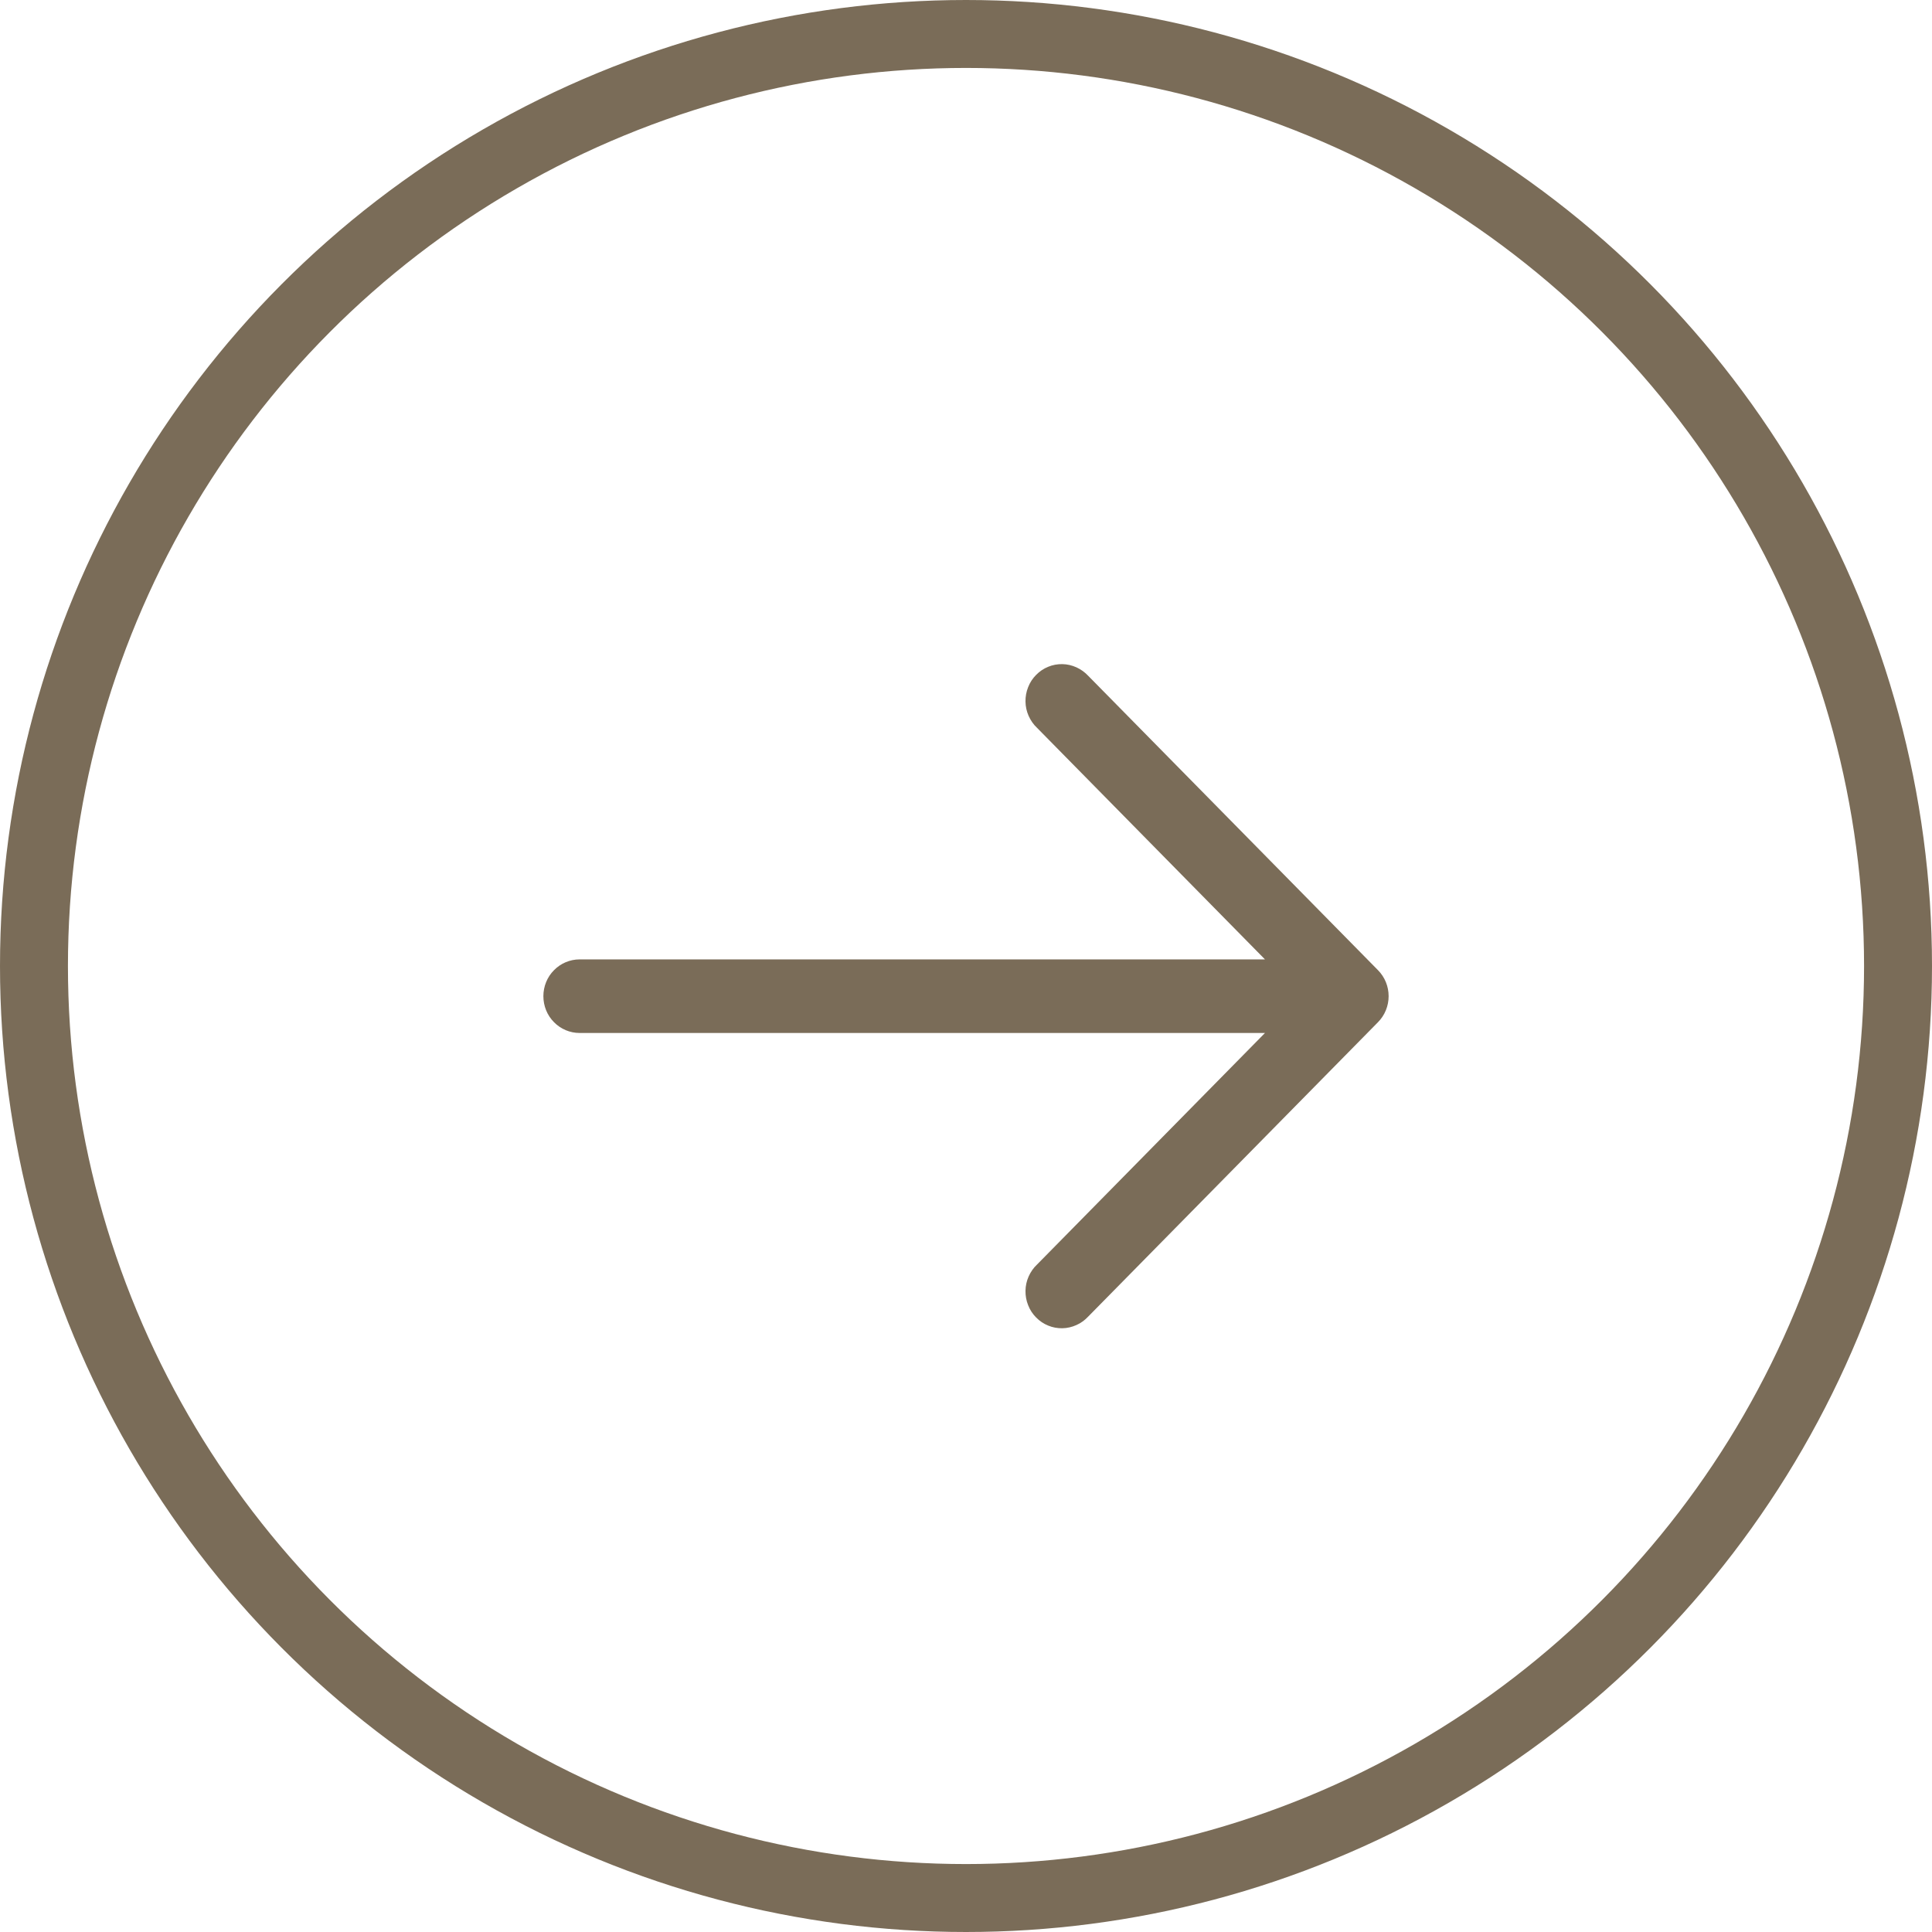
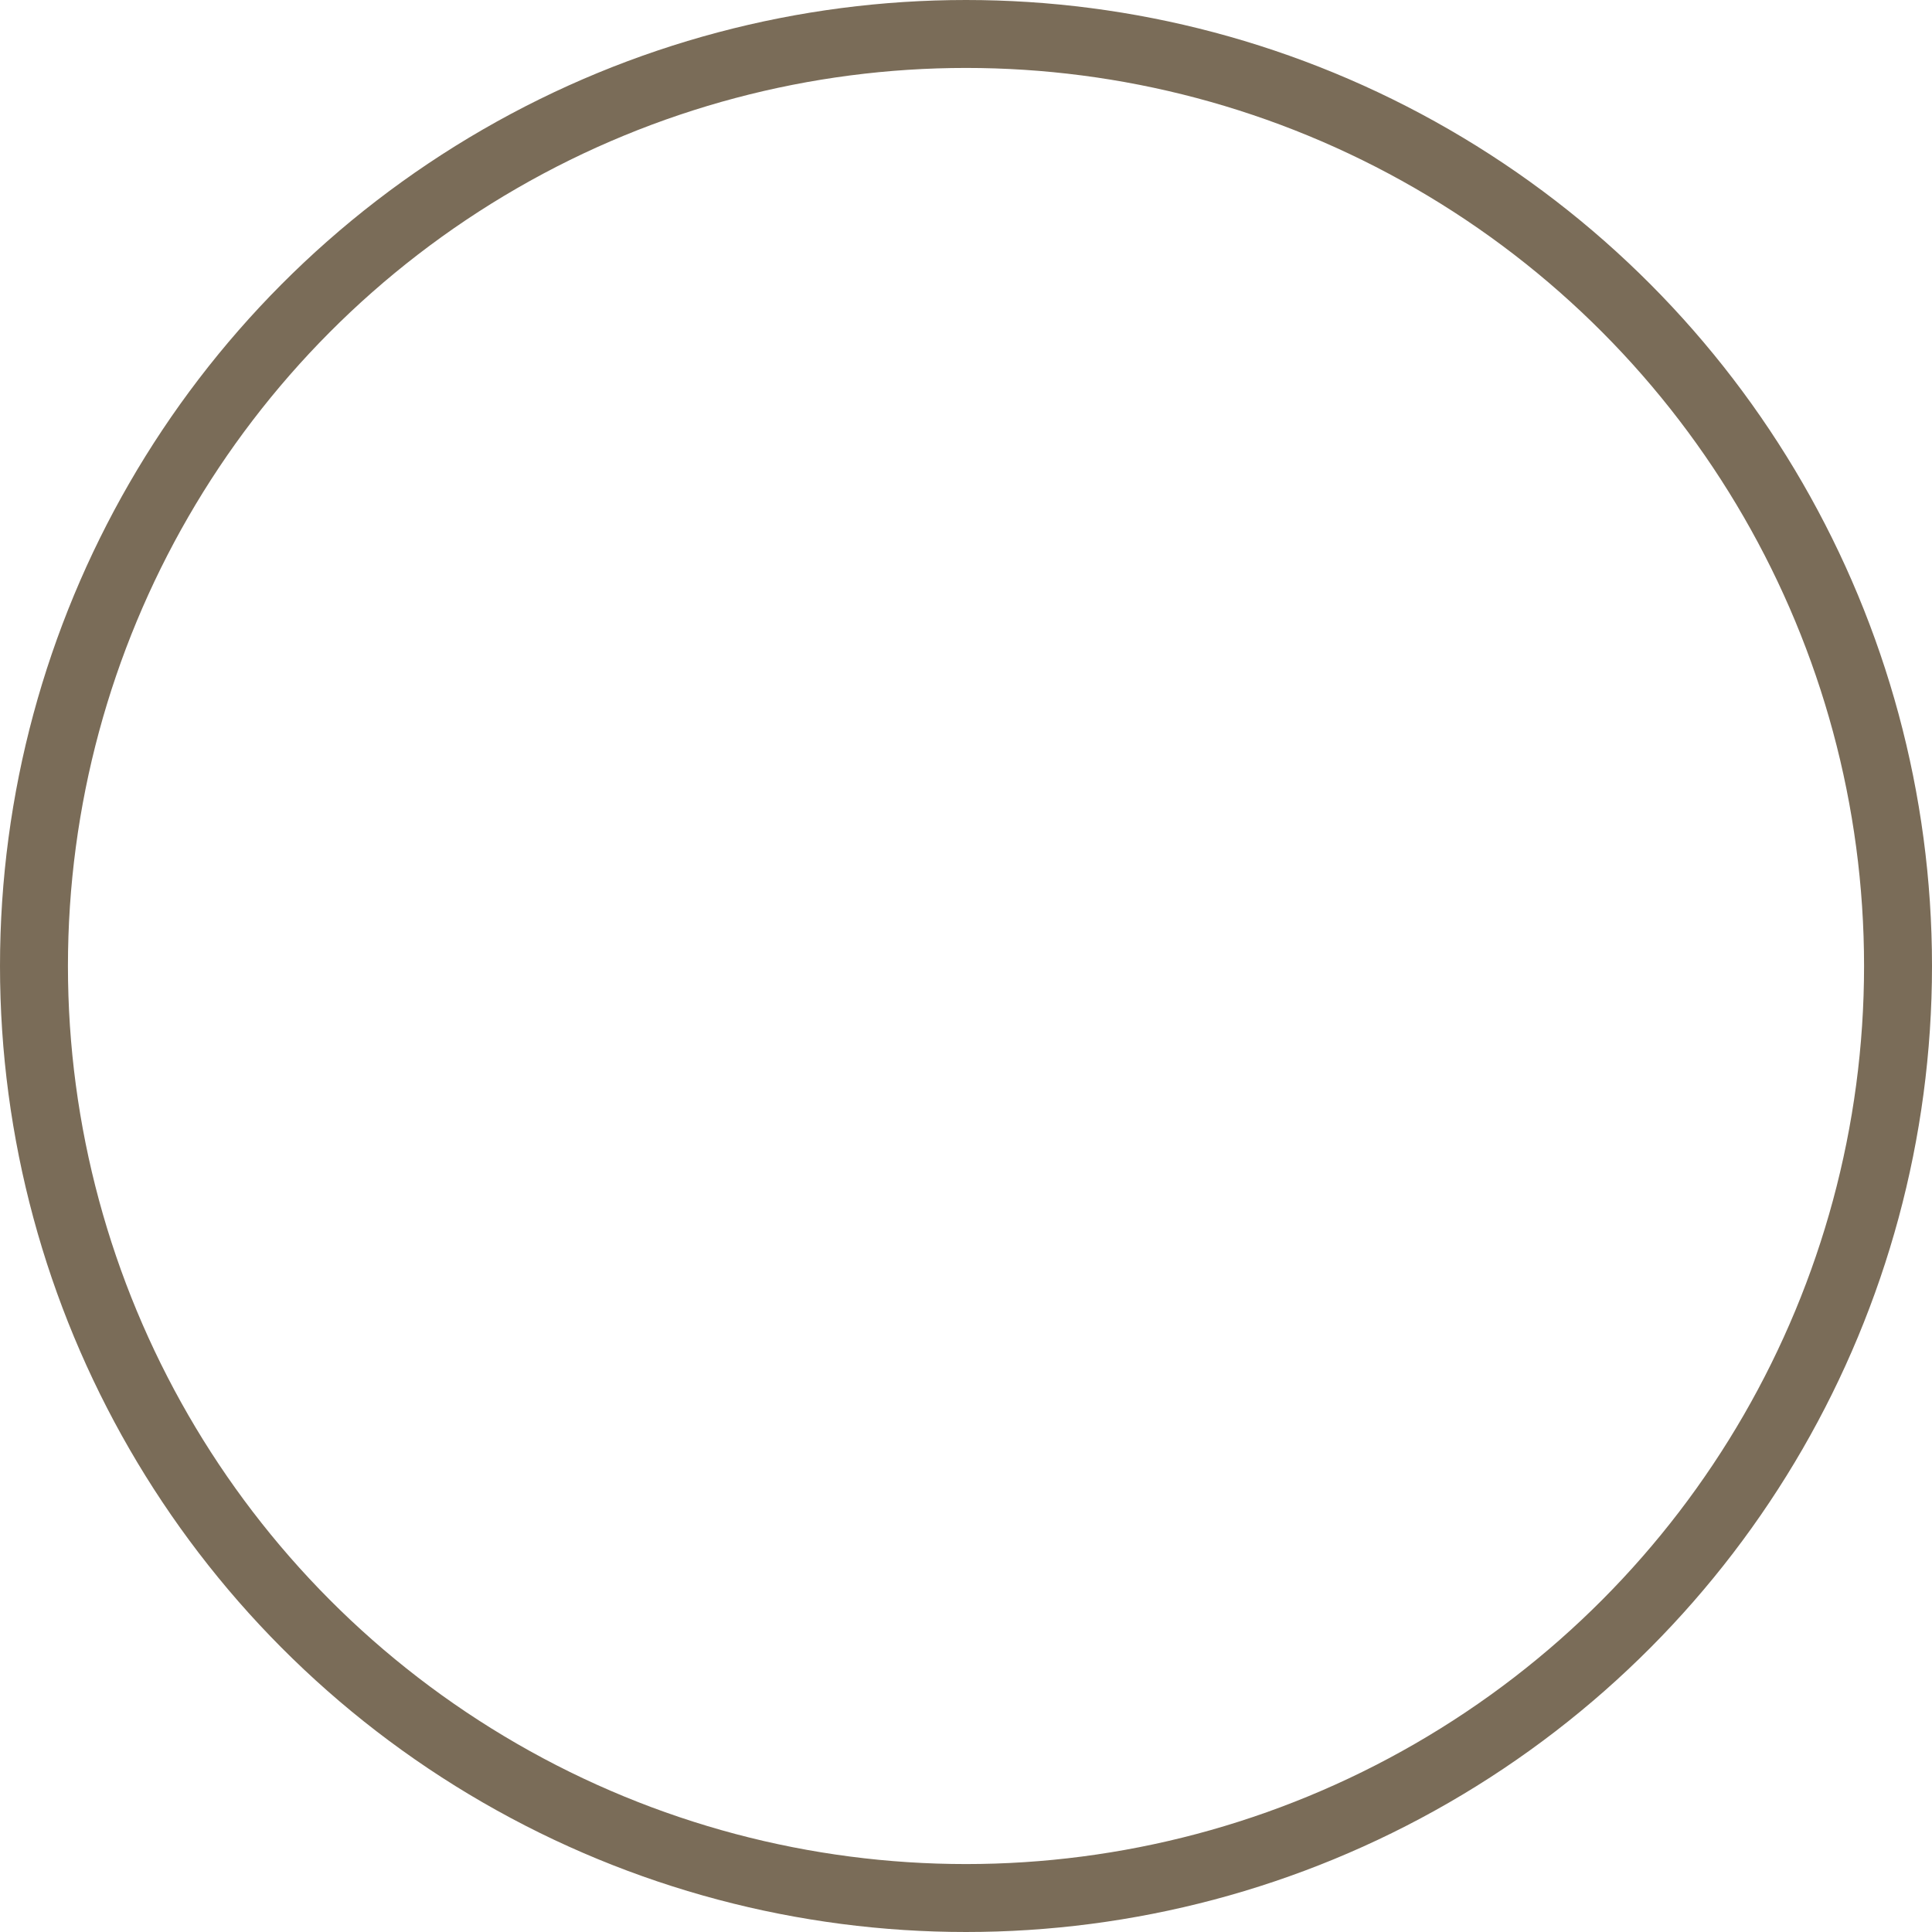
<svg xmlns="http://www.w3.org/2000/svg" width="24" height="24" viewBox="0 0 24 24" fill="none">
  <circle cx="12" cy="12" r="11.578" stroke="#7A6C58" stroke-width="0.844" />
-   <path fill-rule="evenodd" clip-rule="evenodd" d="M6.75 12.375C6.75 12.254 6.797 12.137 6.882 12.052C6.966 11.966 7.081 11.918 7.2 11.918L15.714 11.918L12.882 9.041C12.838 9 12.803 8.949 12.778 8.893C12.753 8.837 12.74 8.777 12.739 8.715C12.738 8.654 12.749 8.593 12.772 8.536C12.794 8.479 12.828 8.427 12.871 8.384C12.914 8.34 12.964 8.306 13.021 8.283C13.076 8.26 13.136 8.249 13.197 8.25C13.257 8.251 13.317 8.265 13.372 8.29C13.427 8.315 13.477 8.351 13.518 8.395L17.118 12.052C17.203 12.138 17.25 12.254 17.25 12.375C17.25 12.496 17.203 12.612 17.118 12.698L13.518 16.355C13.477 16.399 13.427 16.436 13.372 16.46C13.317 16.485 13.257 16.499 13.197 16.5C13.136 16.501 13.076 16.49 13.021 16.467C12.964 16.444 12.914 16.41 12.871 16.366C12.828 16.323 12.794 16.271 12.772 16.214C12.749 16.157 12.738 16.096 12.739 16.035C12.74 15.973 12.753 15.913 12.778 15.857C12.803 15.801 12.838 15.75 12.882 15.709L15.714 12.832L7.2 12.832C7.081 12.832 6.966 12.784 6.882 12.698C6.797 12.613 6.75 12.496 6.75 12.375Z" fill="#7A6C58" />
</svg>